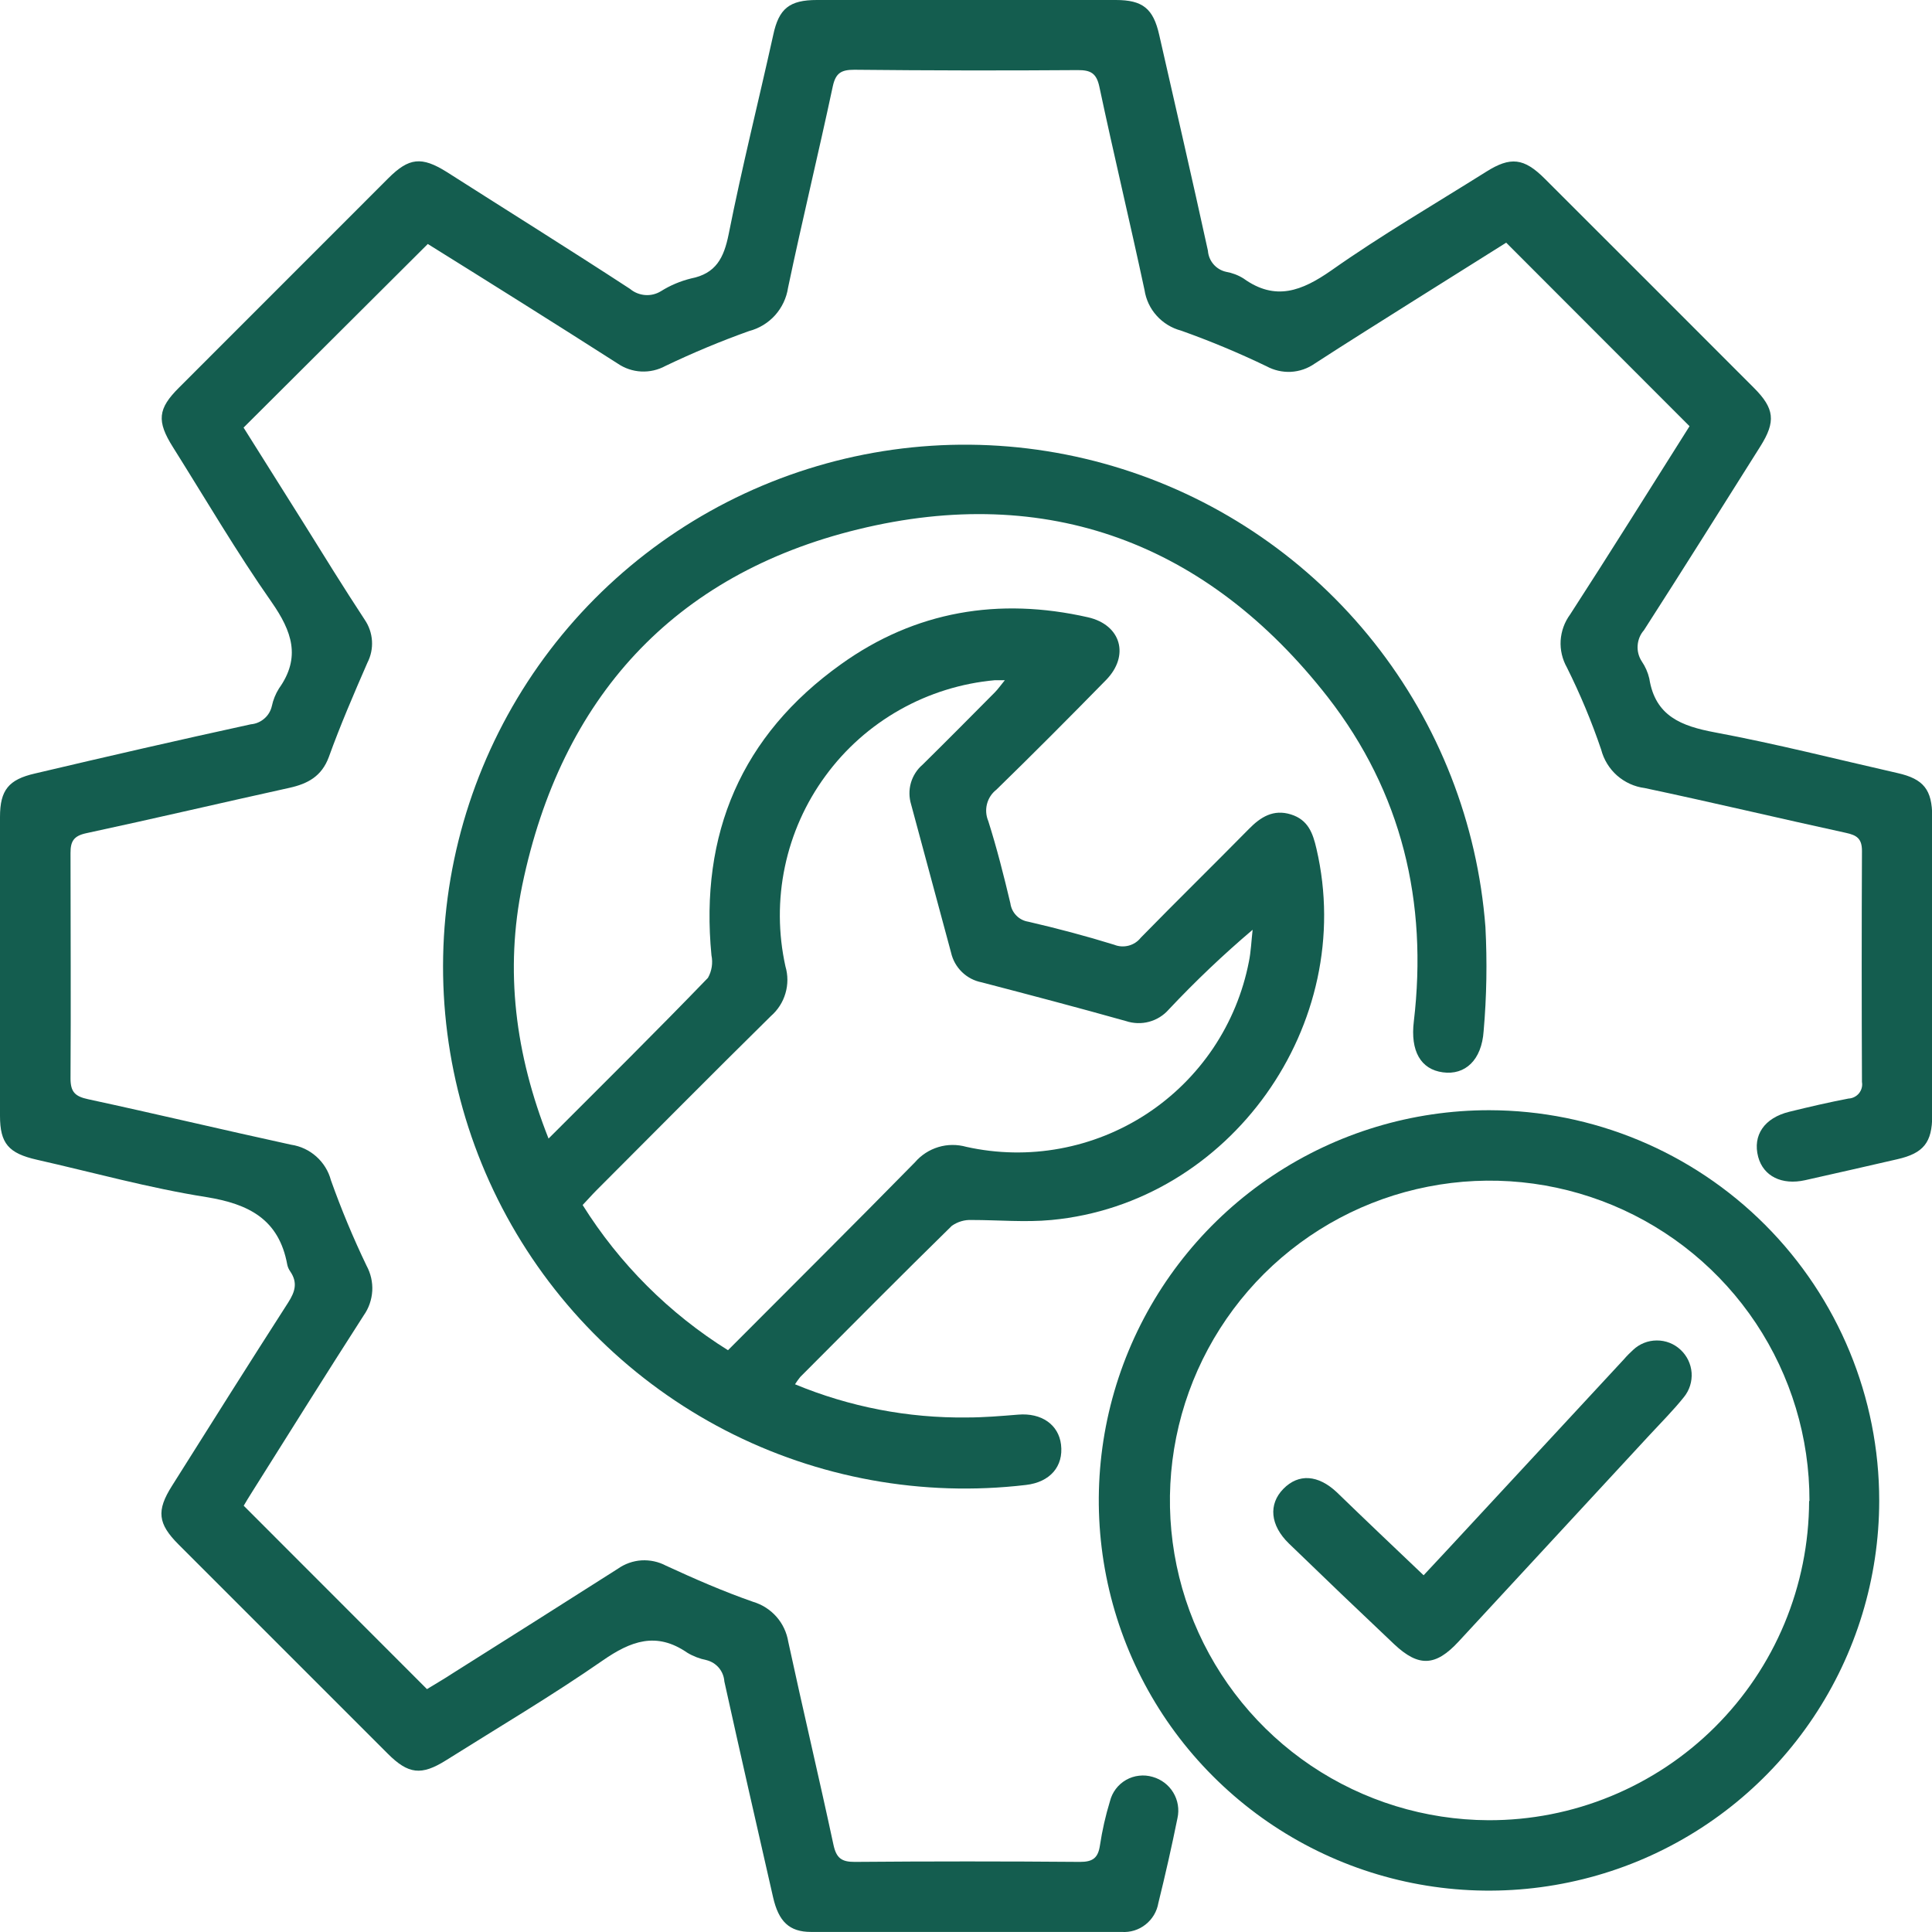
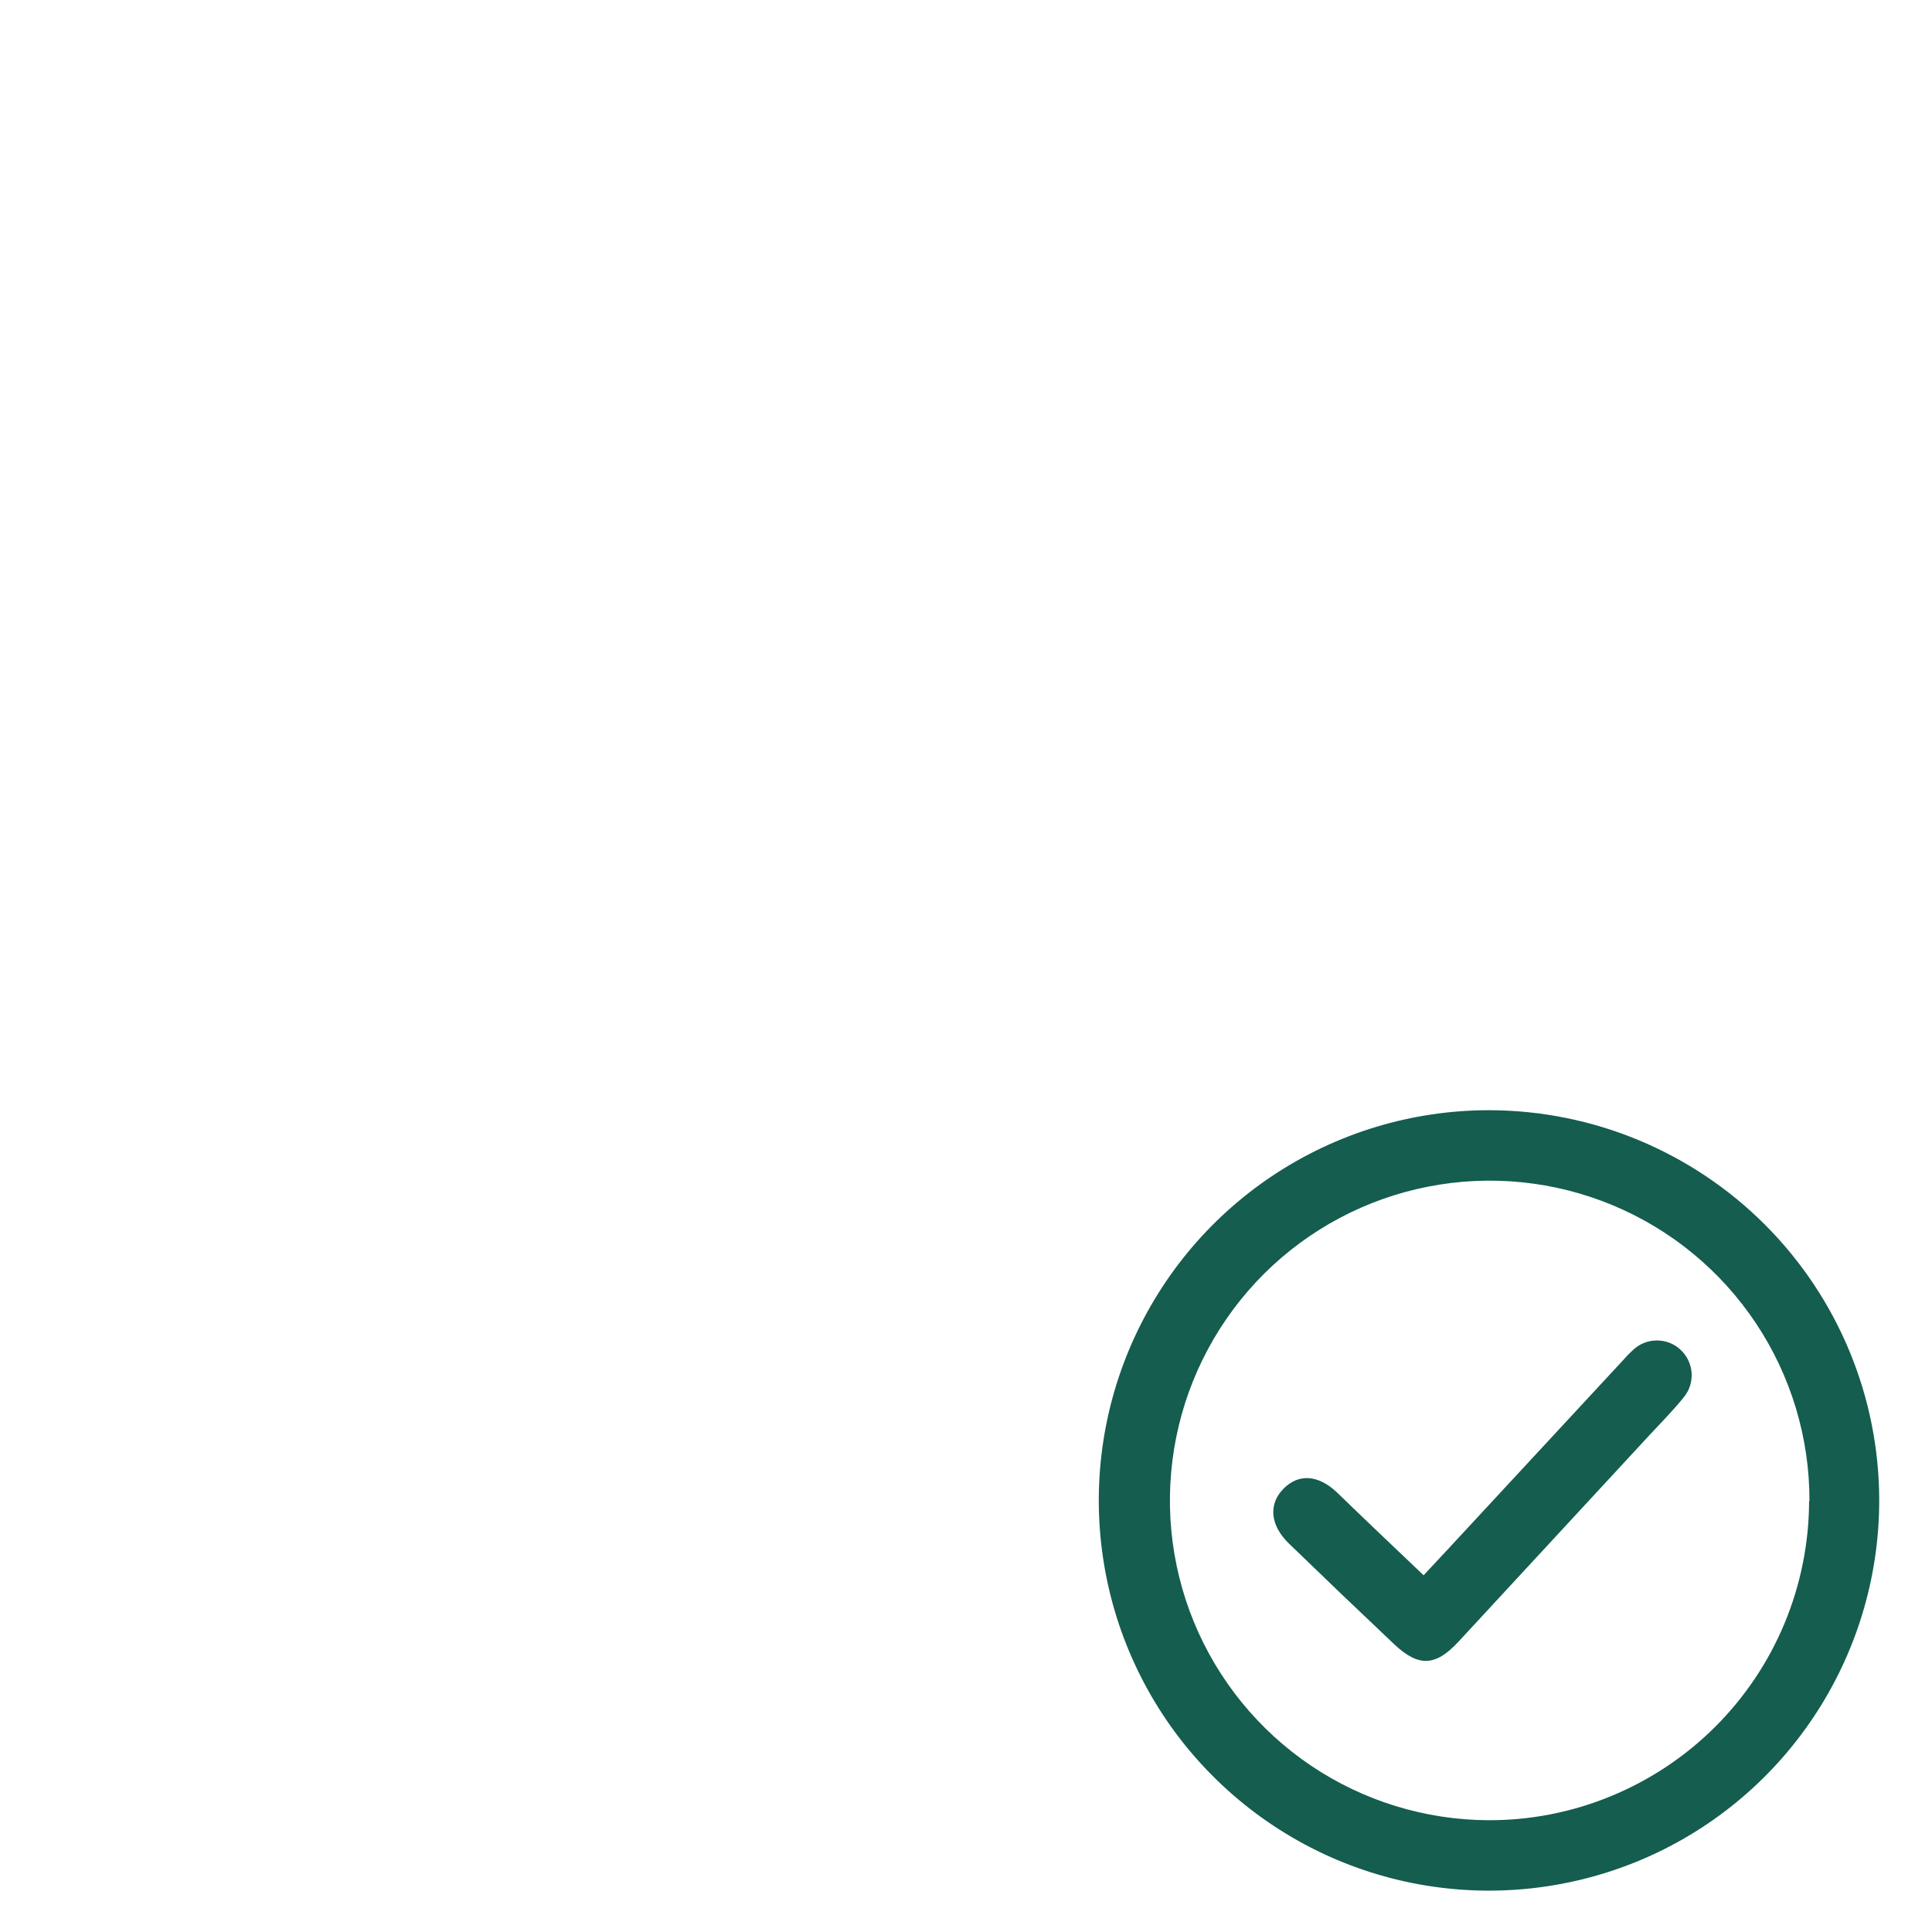
<svg xmlns="http://www.w3.org/2000/svg" width="28" height="28" viewBox="0 0 28 28" fill="none">
  <g clip-path="url(#clip0_424_855)">
-     <path d="M24.486 6.177L21.829 3.517L20.488 4.359C20.009 4.662 19.528 4.961 19.053 5.27C18.952 5.341 18.833 5.382 18.709 5.389C18.586 5.395 18.464 5.367 18.355 5.308C17.952 5.114 17.539 4.942 17.118 4.792C16.982 4.756 16.858 4.681 16.764 4.576C16.669 4.472 16.608 4.341 16.587 4.202C16.376 3.218 16.142 2.241 15.933 1.258C15.891 1.06 15.806 1.015 15.619 1.016C14.543 1.024 13.464 1.022 12.381 1.011C12.193 1.011 12.111 1.057 12.069 1.253C11.861 2.228 11.626 3.195 11.421 4.17C11.399 4.318 11.333 4.457 11.233 4.569C11.133 4.68 11.002 4.76 10.856 4.798C10.444 4.945 10.04 5.114 9.645 5.303C9.537 5.362 9.416 5.39 9.293 5.384C9.171 5.378 9.053 5.338 8.952 5.269C8.028 4.678 7.099 4.096 6.2 3.536L3.53 6.197L4.407 7.592C4.695 8.055 4.984 8.522 5.286 8.982C5.348 9.073 5.384 9.178 5.391 9.288C5.398 9.397 5.375 9.507 5.325 9.604C5.128 10.056 4.932 10.51 4.765 10.973C4.661 11.252 4.46 11.359 4.194 11.418C3.213 11.634 2.235 11.864 1.252 12.075C1.068 12.114 1.021 12.193 1.022 12.364C1.022 13.454 1.029 14.542 1.022 15.631C1.022 15.829 1.092 15.891 1.278 15.931C2.26 16.143 3.237 16.376 4.219 16.59C4.355 16.61 4.482 16.67 4.584 16.761C4.687 16.853 4.761 16.972 4.796 17.105C4.946 17.526 5.118 17.939 5.312 18.343C5.373 18.455 5.402 18.582 5.395 18.709C5.387 18.837 5.345 18.96 5.271 19.064C4.727 19.91 4.194 20.764 3.659 21.614C3.61 21.689 3.565 21.767 3.532 21.822L6.188 24.48C6.292 24.415 6.432 24.336 6.568 24.246C7.365 23.744 8.156 23.244 8.955 22.735C9.056 22.664 9.174 22.622 9.297 22.614C9.42 22.607 9.543 22.633 9.652 22.691C10.066 22.882 10.485 23.065 10.915 23.215C11.046 23.254 11.163 23.329 11.253 23.431C11.343 23.533 11.402 23.659 11.424 23.793C11.636 24.775 11.868 25.752 12.079 26.735C12.12 26.927 12.195 26.985 12.387 26.984C13.475 26.975 14.564 26.975 15.653 26.984C15.835 26.984 15.914 26.929 15.941 26.746C15.974 26.529 16.022 26.315 16.086 26.106C16.102 26.041 16.131 25.98 16.171 25.927C16.211 25.874 16.262 25.829 16.32 25.796C16.378 25.763 16.442 25.742 16.508 25.735C16.574 25.727 16.641 25.733 16.705 25.752C16.83 25.787 16.937 25.868 17.004 25.979C17.071 26.09 17.093 26.222 17.065 26.349C16.982 26.76 16.889 27.17 16.788 27.579C16.767 27.703 16.701 27.814 16.602 27.892C16.504 27.97 16.38 28.008 16.255 27.999C14.755 27.999 13.254 27.999 11.753 27.999C11.438 27.999 11.284 27.847 11.204 27.496C10.967 26.455 10.728 25.413 10.498 24.369C10.493 24.297 10.466 24.228 10.419 24.172C10.373 24.117 10.31 24.078 10.24 24.06C10.141 24.04 10.046 24.004 9.96 23.952C9.513 23.644 9.144 23.781 8.732 24.067C7.997 24.577 7.225 25.033 6.465 25.511C6.107 25.736 5.918 25.715 5.618 25.414L2.586 22.382C2.287 22.082 2.265 21.894 2.492 21.535C3.051 20.647 3.61 19.759 4.178 18.875C4.278 18.718 4.316 18.587 4.206 18.426C4.185 18.396 4.17 18.362 4.163 18.327C4.043 17.672 3.608 17.449 2.99 17.349C2.161 17.218 1.349 16.992 0.536 16.808C0.123 16.715 0 16.571 0 16.171C0 14.727 0 13.283 0 11.839C0 11.45 0.126 11.297 0.507 11.21C1.549 10.964 2.599 10.723 3.636 10.497C3.708 10.491 3.776 10.462 3.831 10.414C3.886 10.367 3.924 10.303 3.94 10.232C3.959 10.143 3.994 10.056 4.043 9.978C4.365 9.526 4.23 9.148 3.937 8.727C3.431 8.005 2.98 7.234 2.508 6.483C2.268 6.103 2.286 5.924 2.595 5.617L5.627 2.584C5.927 2.284 6.109 2.264 6.474 2.492C7.355 3.054 8.247 3.61 9.131 4.187C9.193 4.239 9.27 4.27 9.351 4.276C9.432 4.282 9.512 4.262 9.581 4.219C9.715 4.135 9.861 4.074 10.014 4.036C10.377 3.965 10.491 3.737 10.56 3.396C10.752 2.429 10.993 1.47 11.206 0.508C11.287 0.124 11.441 0 11.839 0H16.171C16.561 0 16.714 0.124 16.8 0.505C17.037 1.548 17.278 2.589 17.506 3.633C17.511 3.705 17.539 3.774 17.586 3.829C17.633 3.884 17.697 3.923 17.768 3.939C17.858 3.955 17.944 3.987 18.022 4.036C18.485 4.369 18.869 4.216 19.295 3.919C20.017 3.41 20.788 2.961 21.539 2.489C21.891 2.267 22.086 2.288 22.387 2.589C23.396 3.597 24.407 4.607 25.419 5.621C25.718 5.92 25.739 6.109 25.513 6.468C24.952 7.358 24.394 8.249 23.825 9.134C23.771 9.195 23.74 9.272 23.734 9.354C23.728 9.435 23.749 9.516 23.793 9.584C23.845 9.66 23.882 9.744 23.903 9.834C23.989 10.38 24.369 10.523 24.853 10.614C25.742 10.78 26.62 11.004 27.501 11.204C27.878 11.289 28.003 11.445 28.003 11.837C28.003 13.28 28.003 14.724 28.003 16.168C28.003 16.558 27.876 16.714 27.499 16.8C27.053 16.903 26.608 17.004 26.162 17.104C25.823 17.18 25.556 17.046 25.481 16.767C25.398 16.454 25.569 16.201 25.934 16.112C26.223 16.041 26.503 15.976 26.79 15.921C26.82 15.92 26.848 15.912 26.874 15.899C26.9 15.886 26.923 15.868 26.942 15.845C26.96 15.822 26.974 15.796 26.981 15.768C26.989 15.74 26.99 15.71 26.985 15.681C26.98 14.566 26.98 13.449 26.985 12.332C26.985 12.153 26.91 12.104 26.751 12.07C25.778 11.858 24.809 11.627 23.836 11.421C23.687 11.402 23.548 11.338 23.435 11.239C23.323 11.14 23.243 11.009 23.205 10.863C23.067 10.456 22.901 10.059 22.709 9.674C22.642 9.555 22.61 9.419 22.618 9.283C22.627 9.147 22.674 9.016 22.755 8.906C23.34 8.003 23.91 7.088 24.486 6.177Z" fill="#145D4F" />
-     <path d="M7.95 16.501C8.748 15.703 9.514 14.945 10.26 14.172C10.316 14.073 10.334 13.956 10.311 13.845C10.14 12.085 10.744 10.658 12.188 9.627C13.263 8.856 14.476 8.653 15.767 8.946C16.248 9.055 16.376 9.503 16.028 9.857C15.503 10.393 14.974 10.925 14.44 11.445C14.373 11.497 14.325 11.57 14.304 11.653C14.283 11.735 14.29 11.822 14.323 11.9C14.447 12.291 14.548 12.691 14.643 13.091C14.652 13.158 14.682 13.22 14.729 13.268C14.775 13.316 14.837 13.348 14.903 13.358C15.322 13.455 15.738 13.565 16.148 13.692C16.214 13.719 16.288 13.723 16.357 13.705C16.426 13.687 16.488 13.647 16.532 13.591C17.05 13.061 17.58 12.542 18.1 12.014C18.272 11.838 18.457 11.725 18.708 11.803C18.959 11.881 19.027 12.075 19.079 12.3C19.672 14.844 17.829 17.437 15.238 17.681C14.859 17.717 14.473 17.681 14.083 17.681C13.98 17.676 13.879 17.706 13.794 17.766C13.057 18.488 12.328 19.224 11.598 19.956C11.571 19.99 11.545 20.025 11.522 20.062C12.312 20.39 13.16 20.554 14.015 20.543C14.262 20.543 14.509 20.522 14.755 20.502C15.094 20.473 15.342 20.647 15.377 20.935C15.416 21.253 15.217 21.481 14.869 21.521C13.37 21.698 11.852 21.422 10.511 20.729C9.171 20.035 8.068 18.957 7.345 17.632C6.622 16.307 6.312 14.796 6.455 13.293C6.598 11.791 7.187 10.365 8.146 9.2C9.106 8.035 10.392 7.184 11.839 6.756C13.287 6.327 14.829 6.342 16.268 6.798C17.707 7.253 18.977 8.129 19.914 9.312C20.851 10.495 21.413 11.931 21.528 13.436C21.554 13.938 21.546 14.441 21.502 14.942C21.474 15.365 21.233 15.585 20.911 15.541C20.589 15.498 20.439 15.231 20.49 14.805C20.695 13.072 20.316 11.484 19.244 10.104C17.499 7.869 15.178 7.001 12.434 7.672C9.76 8.325 8.132 10.118 7.569 12.828C7.315 14.063 7.465 15.275 7.95 16.501ZM10.549 19.57C11.467 18.648 12.37 17.752 13.26 16.845C13.35 16.74 13.468 16.664 13.6 16.624C13.732 16.584 13.873 16.584 14.005 16.621C14.451 16.72 14.912 16.729 15.361 16.646C15.809 16.564 16.237 16.393 16.619 16.143C17 15.893 17.328 15.569 17.583 15.19C17.837 14.811 18.013 14.385 18.1 13.937C18.13 13.793 18.136 13.63 18.154 13.475C17.727 13.837 17.322 14.223 16.939 14.63C16.864 14.716 16.765 14.778 16.654 14.808C16.544 14.838 16.427 14.834 16.318 14.798C15.624 14.603 14.925 14.419 14.228 14.237C14.119 14.216 14.02 14.164 13.941 14.087C13.862 14.01 13.807 13.912 13.783 13.804C13.591 13.09 13.398 12.375 13.205 11.66C13.174 11.558 13.172 11.449 13.201 11.347C13.231 11.244 13.289 11.152 13.37 11.083C13.722 10.736 14.07 10.385 14.418 10.034C14.464 9.988 14.502 9.932 14.563 9.858C14.488 9.858 14.451 9.858 14.418 9.858C13.934 9.902 13.464 10.048 13.041 10.287C12.617 10.526 12.25 10.852 11.963 11.245C11.675 11.637 11.475 12.086 11.375 12.562C11.275 13.038 11.278 13.53 11.383 14.005C11.421 14.133 11.421 14.269 11.383 14.397C11.346 14.525 11.272 14.639 11.171 14.727C10.325 15.561 9.488 16.406 8.647 17.248C8.578 17.317 8.513 17.392 8.444 17.464C8.978 18.317 9.699 19.037 10.553 19.57H10.549Z" fill="#145D4F" />
    <path d="M27.235 21.751C27.234 22.87 26.901 23.963 26.279 24.892C25.657 25.822 24.773 26.546 23.739 26.973C22.705 27.399 21.567 27.51 20.471 27.291C19.374 27.072 18.367 26.532 17.577 25.74C16.786 24.949 16.249 23.94 16.032 22.843C15.815 21.746 15.928 20.609 16.357 19.576C16.786 18.543 17.512 17.66 18.442 17.04C19.373 16.419 20.467 16.089 21.585 16.09C23.085 16.093 24.522 16.69 25.582 17.752C26.641 18.813 27.236 20.252 27.235 21.751ZM26.224 21.751C26.226 20.835 25.955 19.939 25.448 19.177C24.94 18.414 24.217 17.819 23.372 17.467C22.526 17.115 21.595 17.021 20.696 17.198C19.797 17.374 18.971 17.813 18.321 18.459C17.672 19.106 17.228 19.93 17.047 20.828C16.866 21.726 16.954 22.657 17.302 23.505C17.65 24.352 18.241 25.078 19.001 25.59C19.761 26.101 20.655 26.376 21.571 26.38C22.18 26.382 22.783 26.264 23.346 26.032C23.91 25.8 24.422 25.46 24.853 25.031C25.285 24.601 25.628 24.091 25.862 23.529C26.096 22.967 26.217 22.364 26.219 21.756L26.224 21.751Z" fill="#145D4F" />
    <path d="M20.632 22.83L20.979 22.458L23.534 19.701C23.576 19.652 23.621 19.607 23.668 19.564C23.761 19.476 23.884 19.427 24.011 19.427C24.139 19.426 24.262 19.474 24.355 19.561C24.449 19.648 24.506 19.766 24.516 19.894C24.525 20.021 24.486 20.147 24.406 20.246C24.253 20.438 24.077 20.613 23.909 20.795L21.137 23.793C20.805 24.151 20.56 24.163 20.205 23.829C19.696 23.348 19.188 22.862 18.68 22.37C18.408 22.106 18.38 21.801 18.6 21.577C18.819 21.354 19.102 21.371 19.375 21.628C19.78 22.021 20.199 22.418 20.632 22.83Z" fill="#145D4F" />
  </g>
  <defs>
    <clipPath id="clip0_424_855">
      <rect width="28" height="28" fill="white" />
    </clipPath>
  </defs>
</svg>